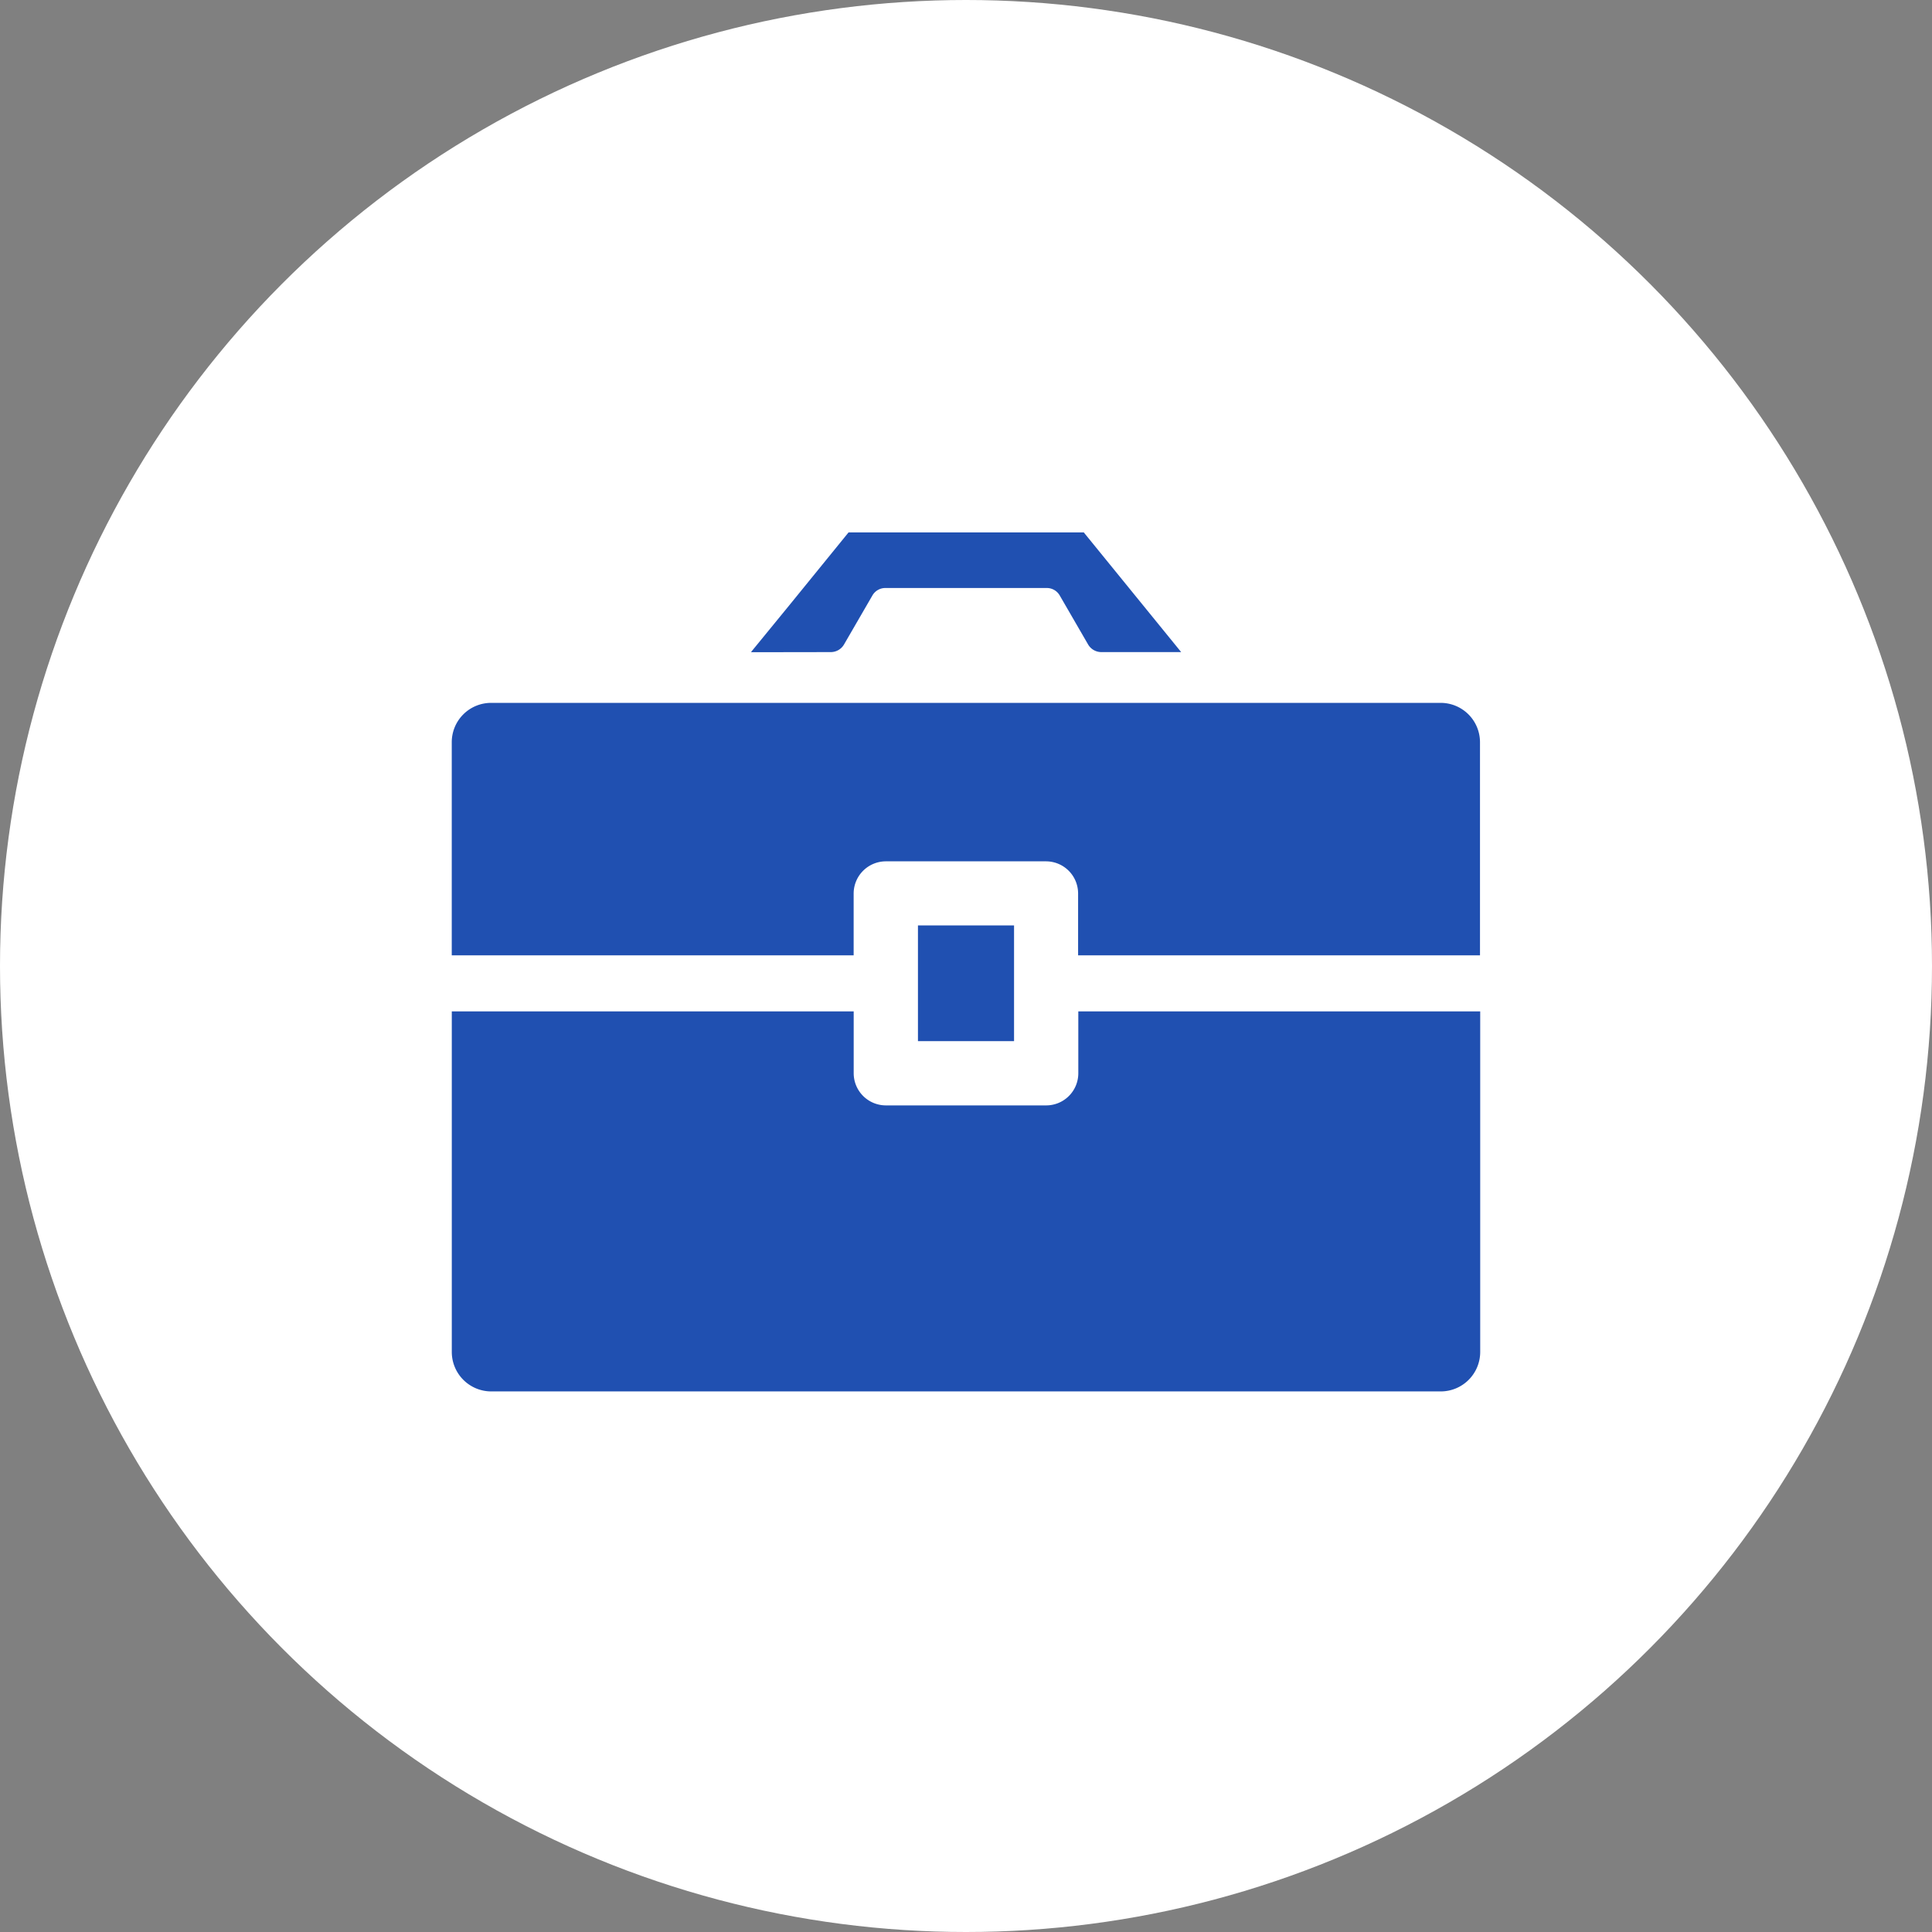
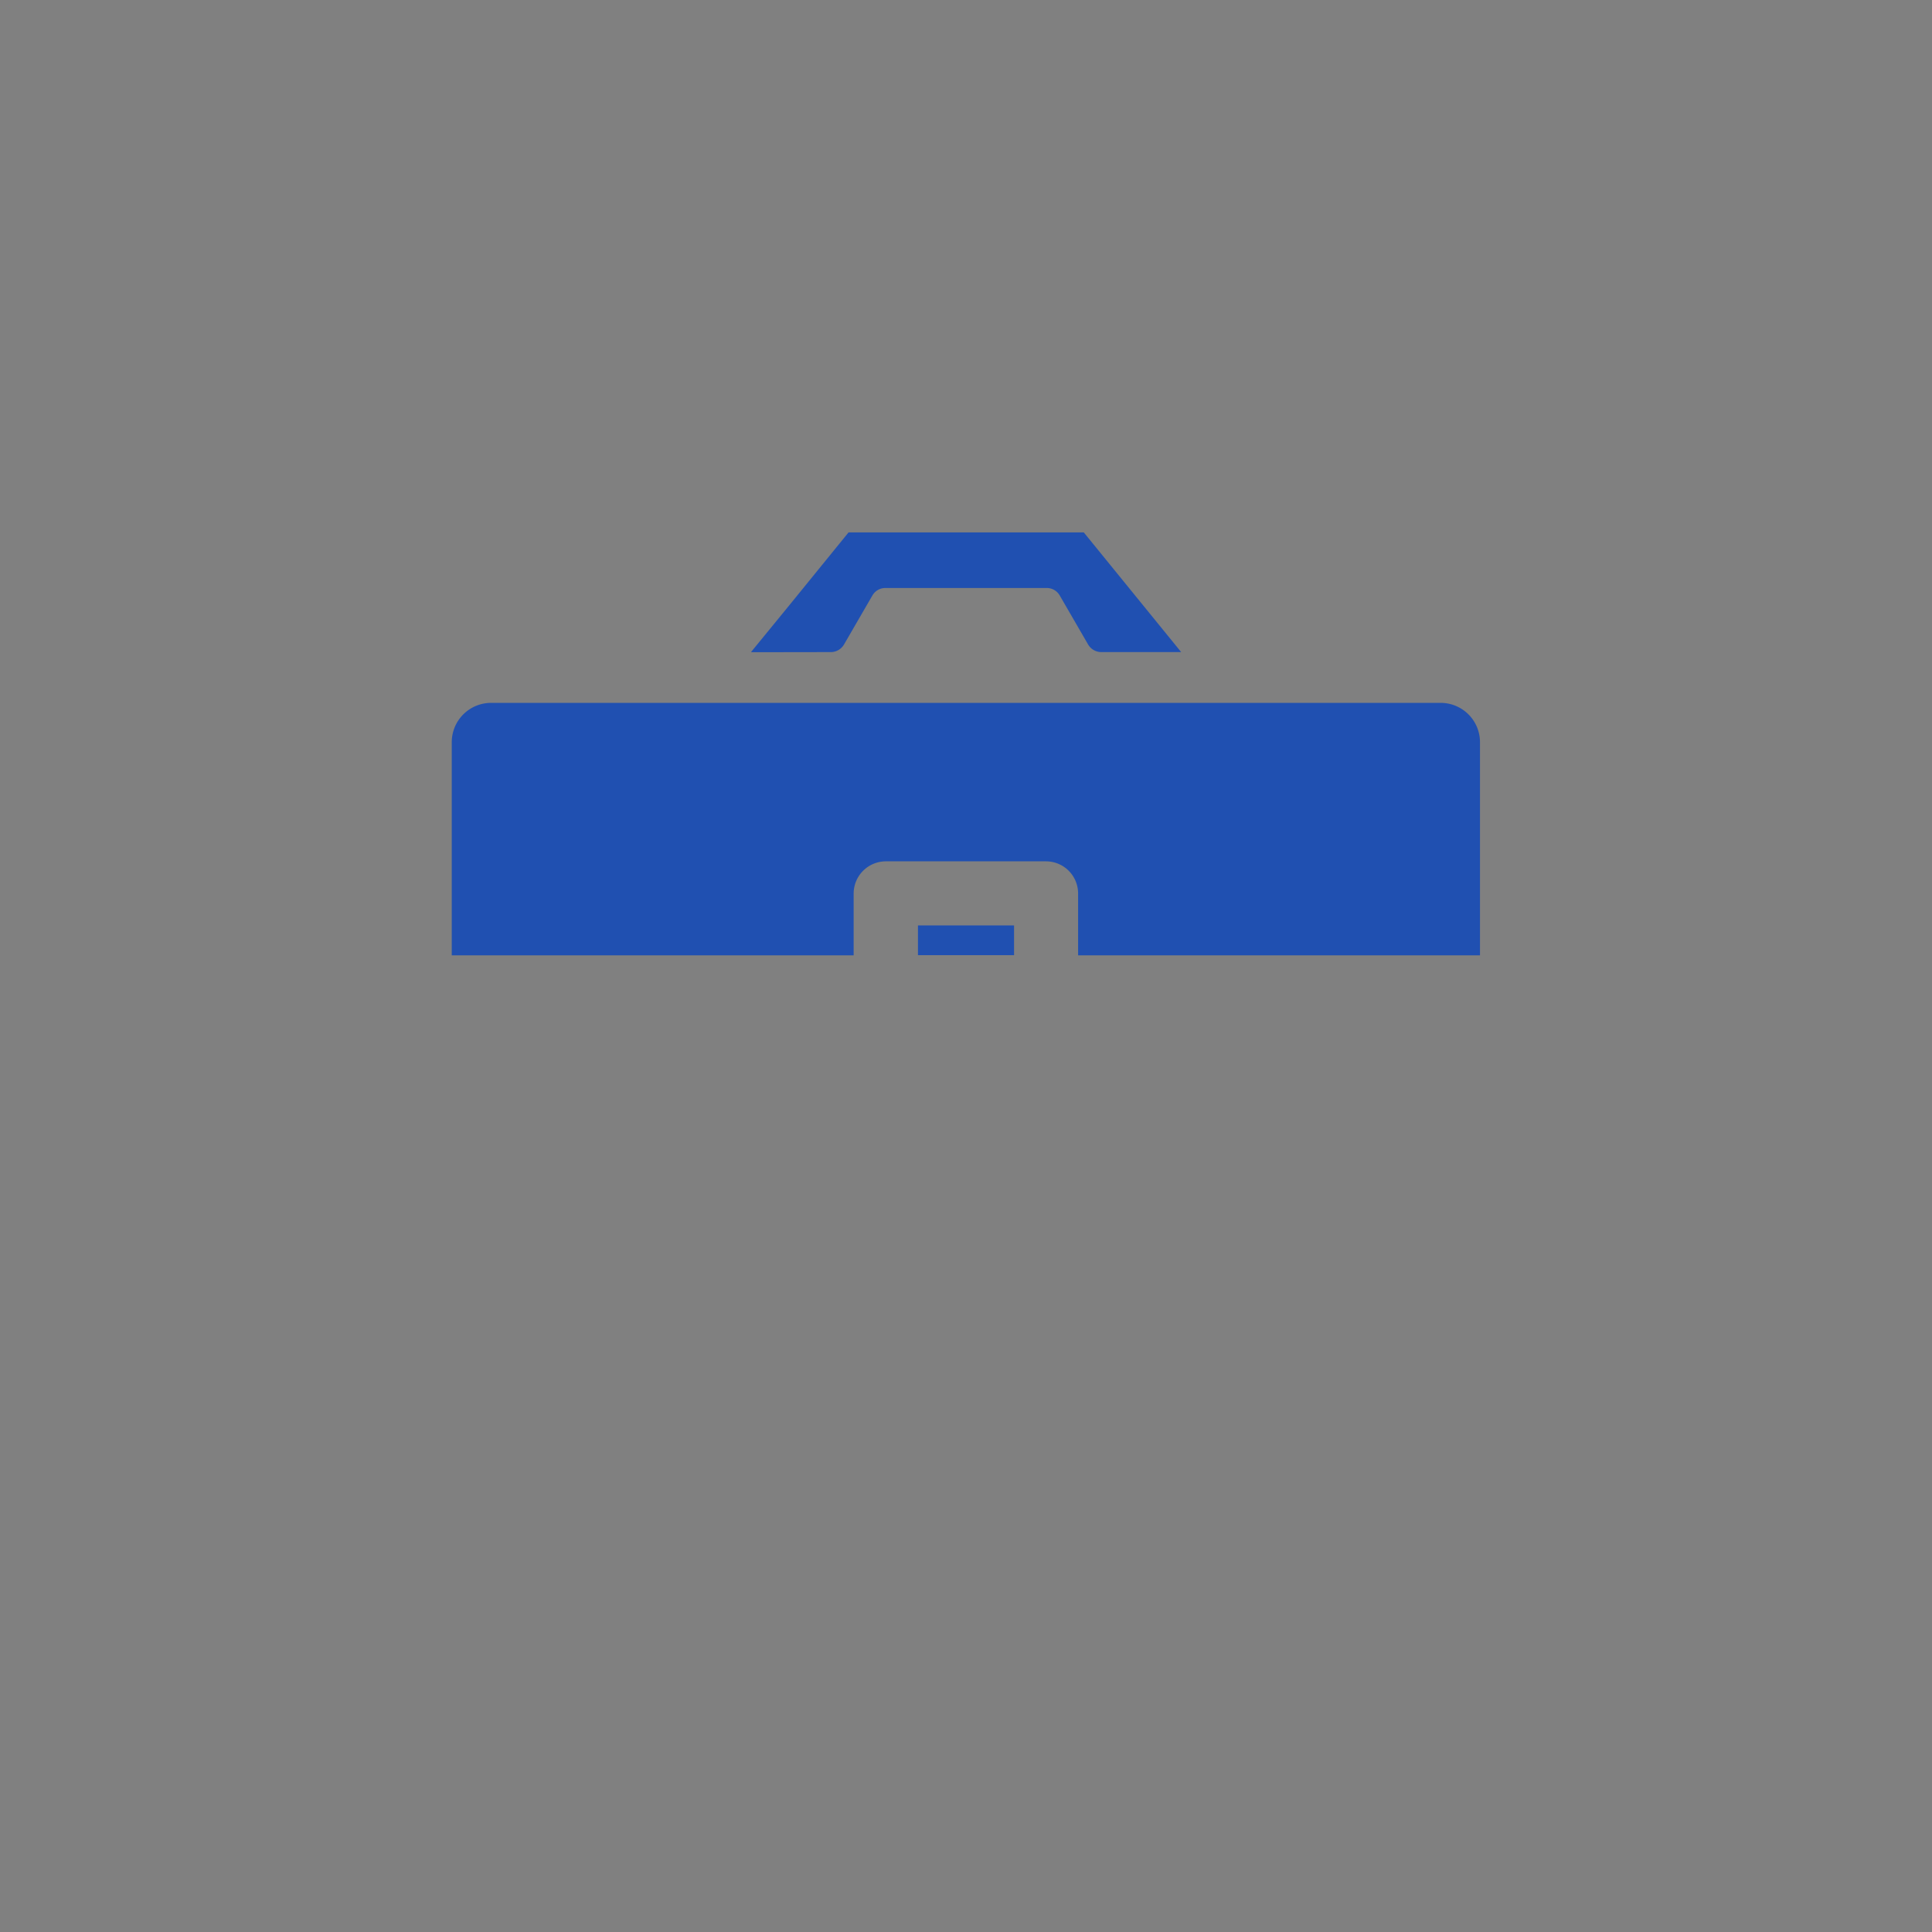
<svg xmlns="http://www.w3.org/2000/svg" id="コンポーネント_3_1" data-name="コンポーネント 3 – 1" width="46" height="46" viewBox="0 0 46 46">
  <rect x="0" y="0" width="46" height="46" fill="#808080" stroke="none" />
-   <circle id="楕円形_202" data-name="楕円形 202" cx="23" cy="23" r="23" fill="#fff" />
  <g id="グループ_2439" data-name="グループ 2439" transform="translate(-804.682 -38.393)">
    <g id="グループ_1520" data-name="グループ 1520" transform="translate(815.439 51.071)">
      <path id="パス_851" data-name="パス 851" d="M563.705,473.6H541.086a.937.937,0,0,0-.934.934v5.077h9.569v-1.473a.768.768,0,0,1,.765-.765H554.3a.765.765,0,0,1,.765.765v1.473h9.569v-5.077A.937.937,0,0,0,563.705,473.6Z" transform="translate(-540.153 -469.543)" fill="#2050b1" />
-       <path id="パス_852" data-name="パス 852" d="M555.07,494.28a.765.765,0,0,1-.765.765h-3.818a.767.767,0,0,1-.765-.765v-1.473h-9.569v8.115a.94.94,0,0,0,.934.933h22.619a.94.94,0,0,0,.933-.933v-8.115H555.07Z" transform="translate(-540.153 -481.404)" fill="#2050b1" />
      <path id="パス_853" data-name="パス 853" d="M560.677,465.85a.364.364,0,0,0,.315-.182l.676-1.167a.354.354,0,0,1,.307-.177h3.845a.354.354,0,0,1,.307.177l.676,1.167a.365.365,0,0,0,.316.182h1.9L566.7,463h-5.6l-1.419,1.745-.9,1.1h.006l-.006.008Z" transform="translate(-551.653 -463.002)" fill="#2050b1" />
-       <path id="パス_854" data-name="パス 854" d="M571.451,488.165v-.708h-2.288v2.755h2.288v-2.047Z" transform="translate(-558.064 -478.101)" fill="#2050b1" />
+       <path id="パス_854" data-name="パス 854" d="M571.451,488.165v-.708h-2.288v2.755v-2.047Z" transform="translate(-558.064 -478.101)" fill="#2050b1" />
    </g>
  </g>
</svg>